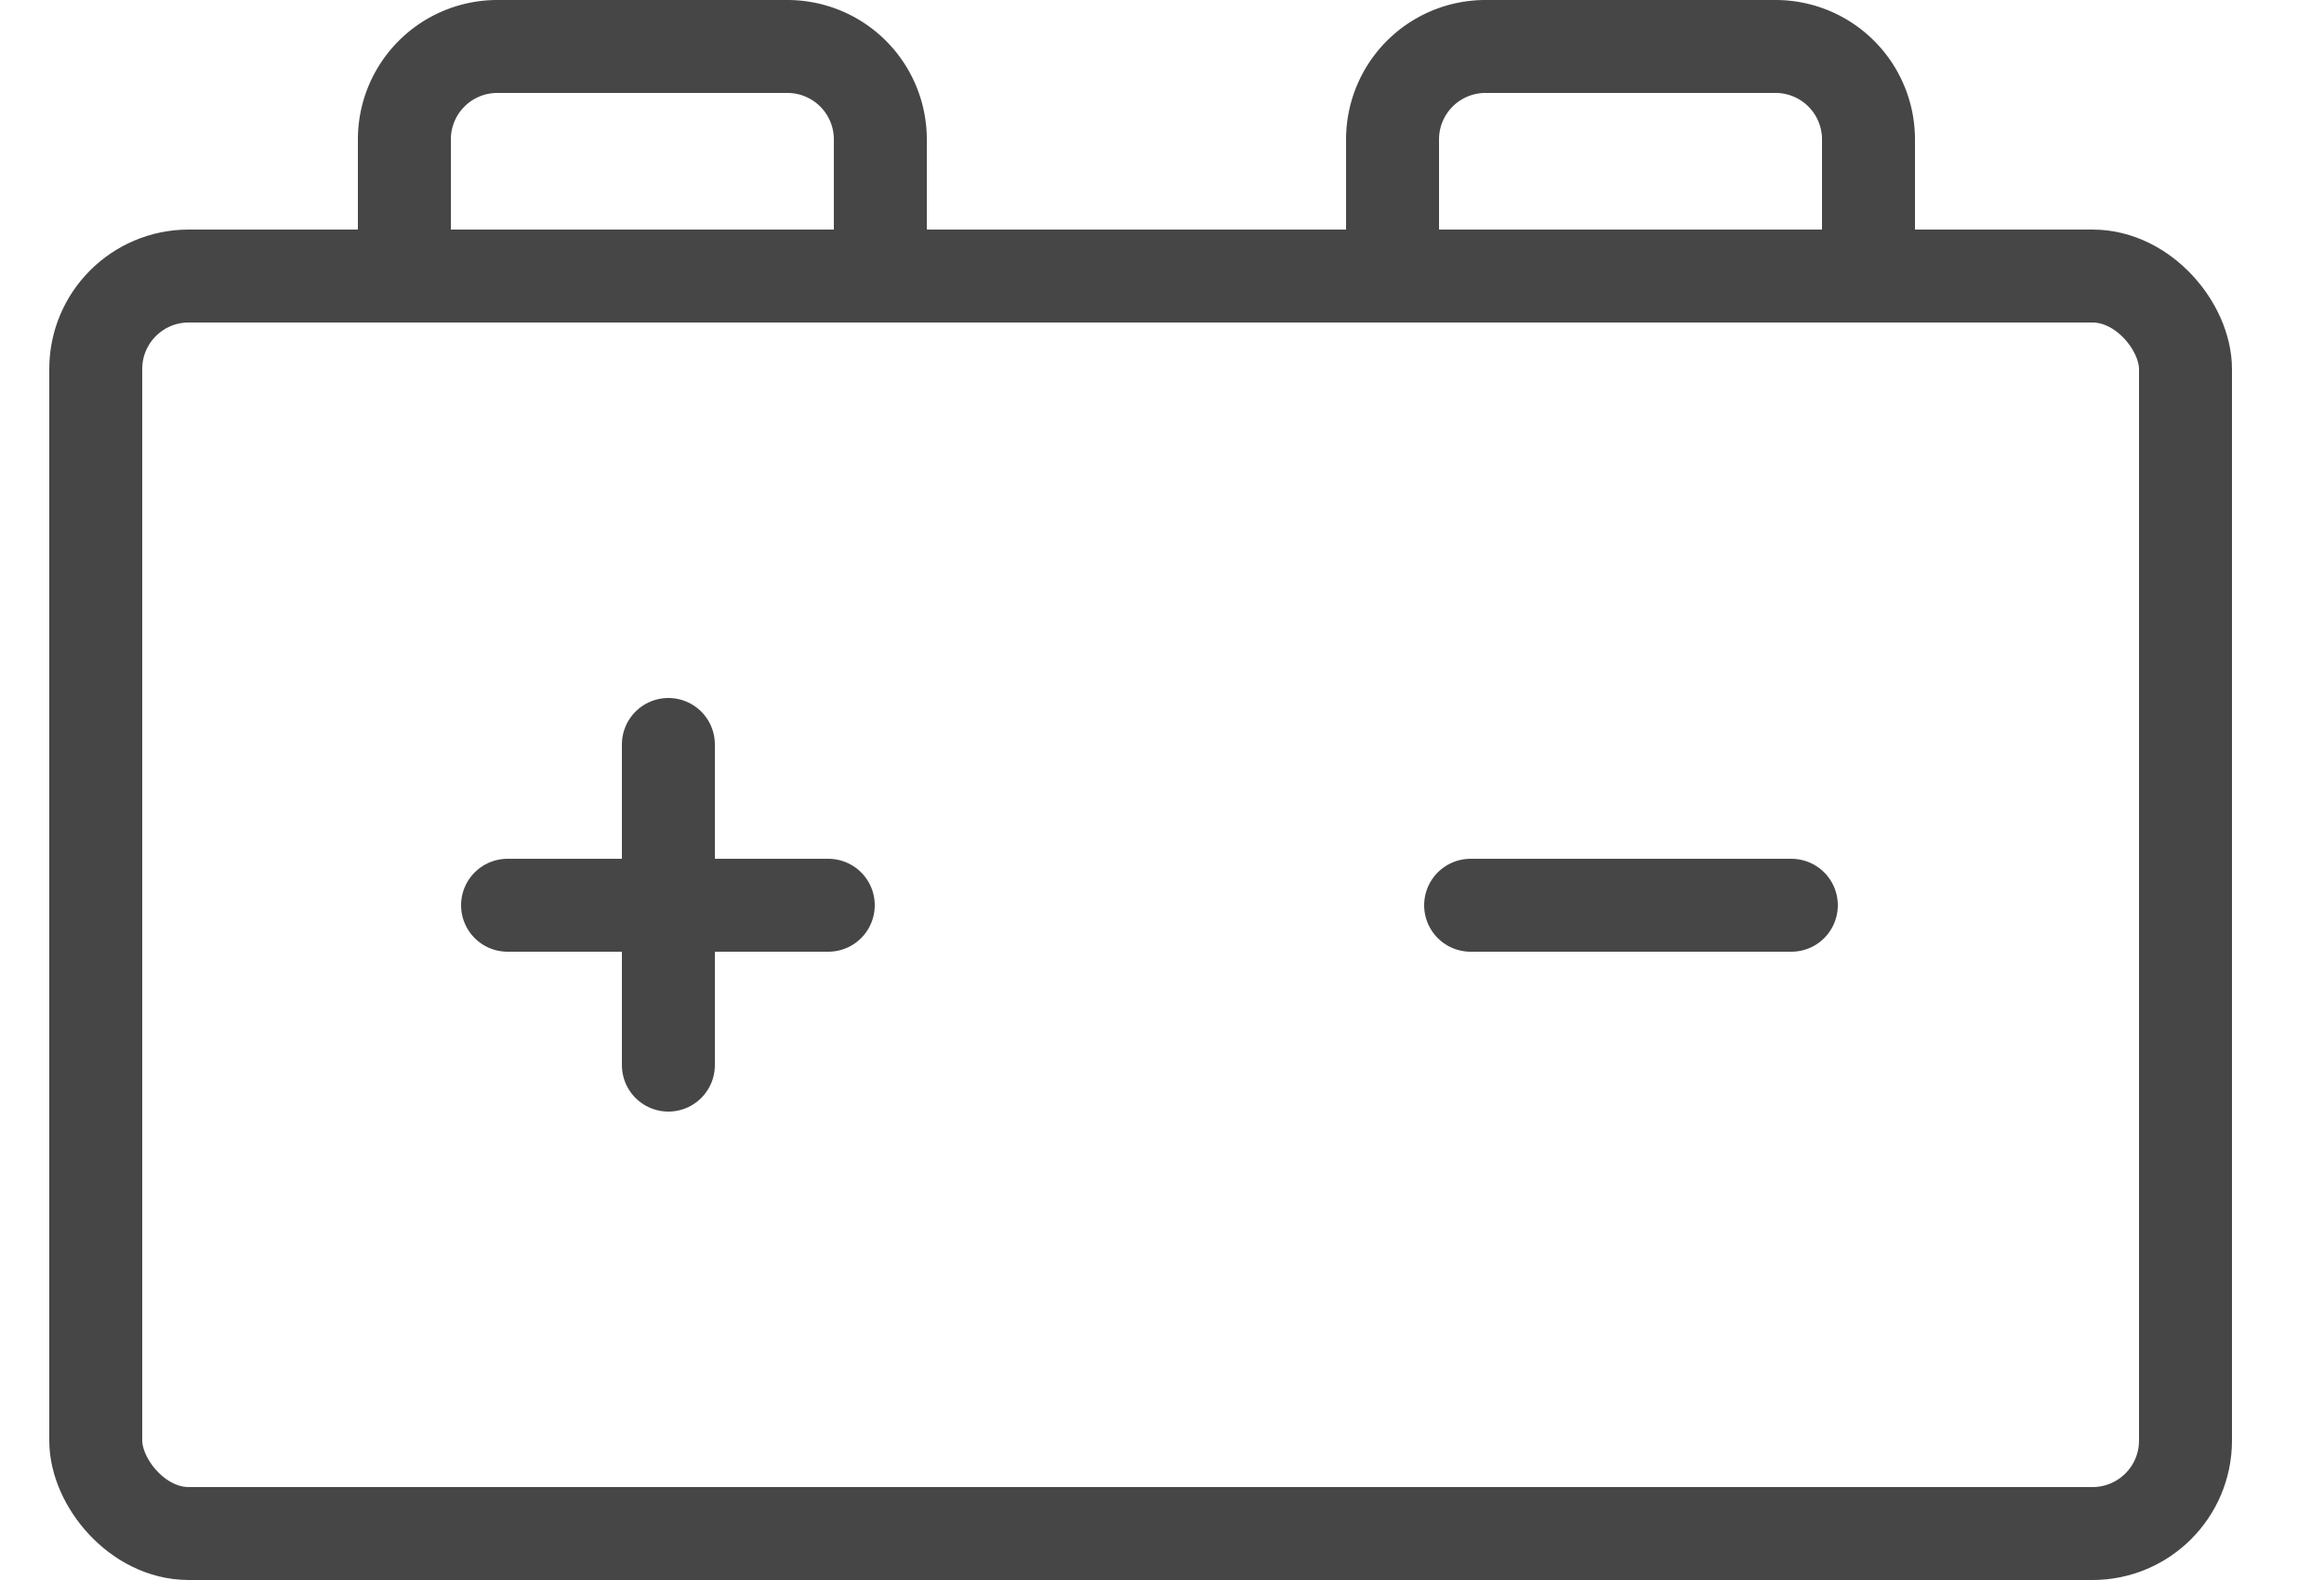
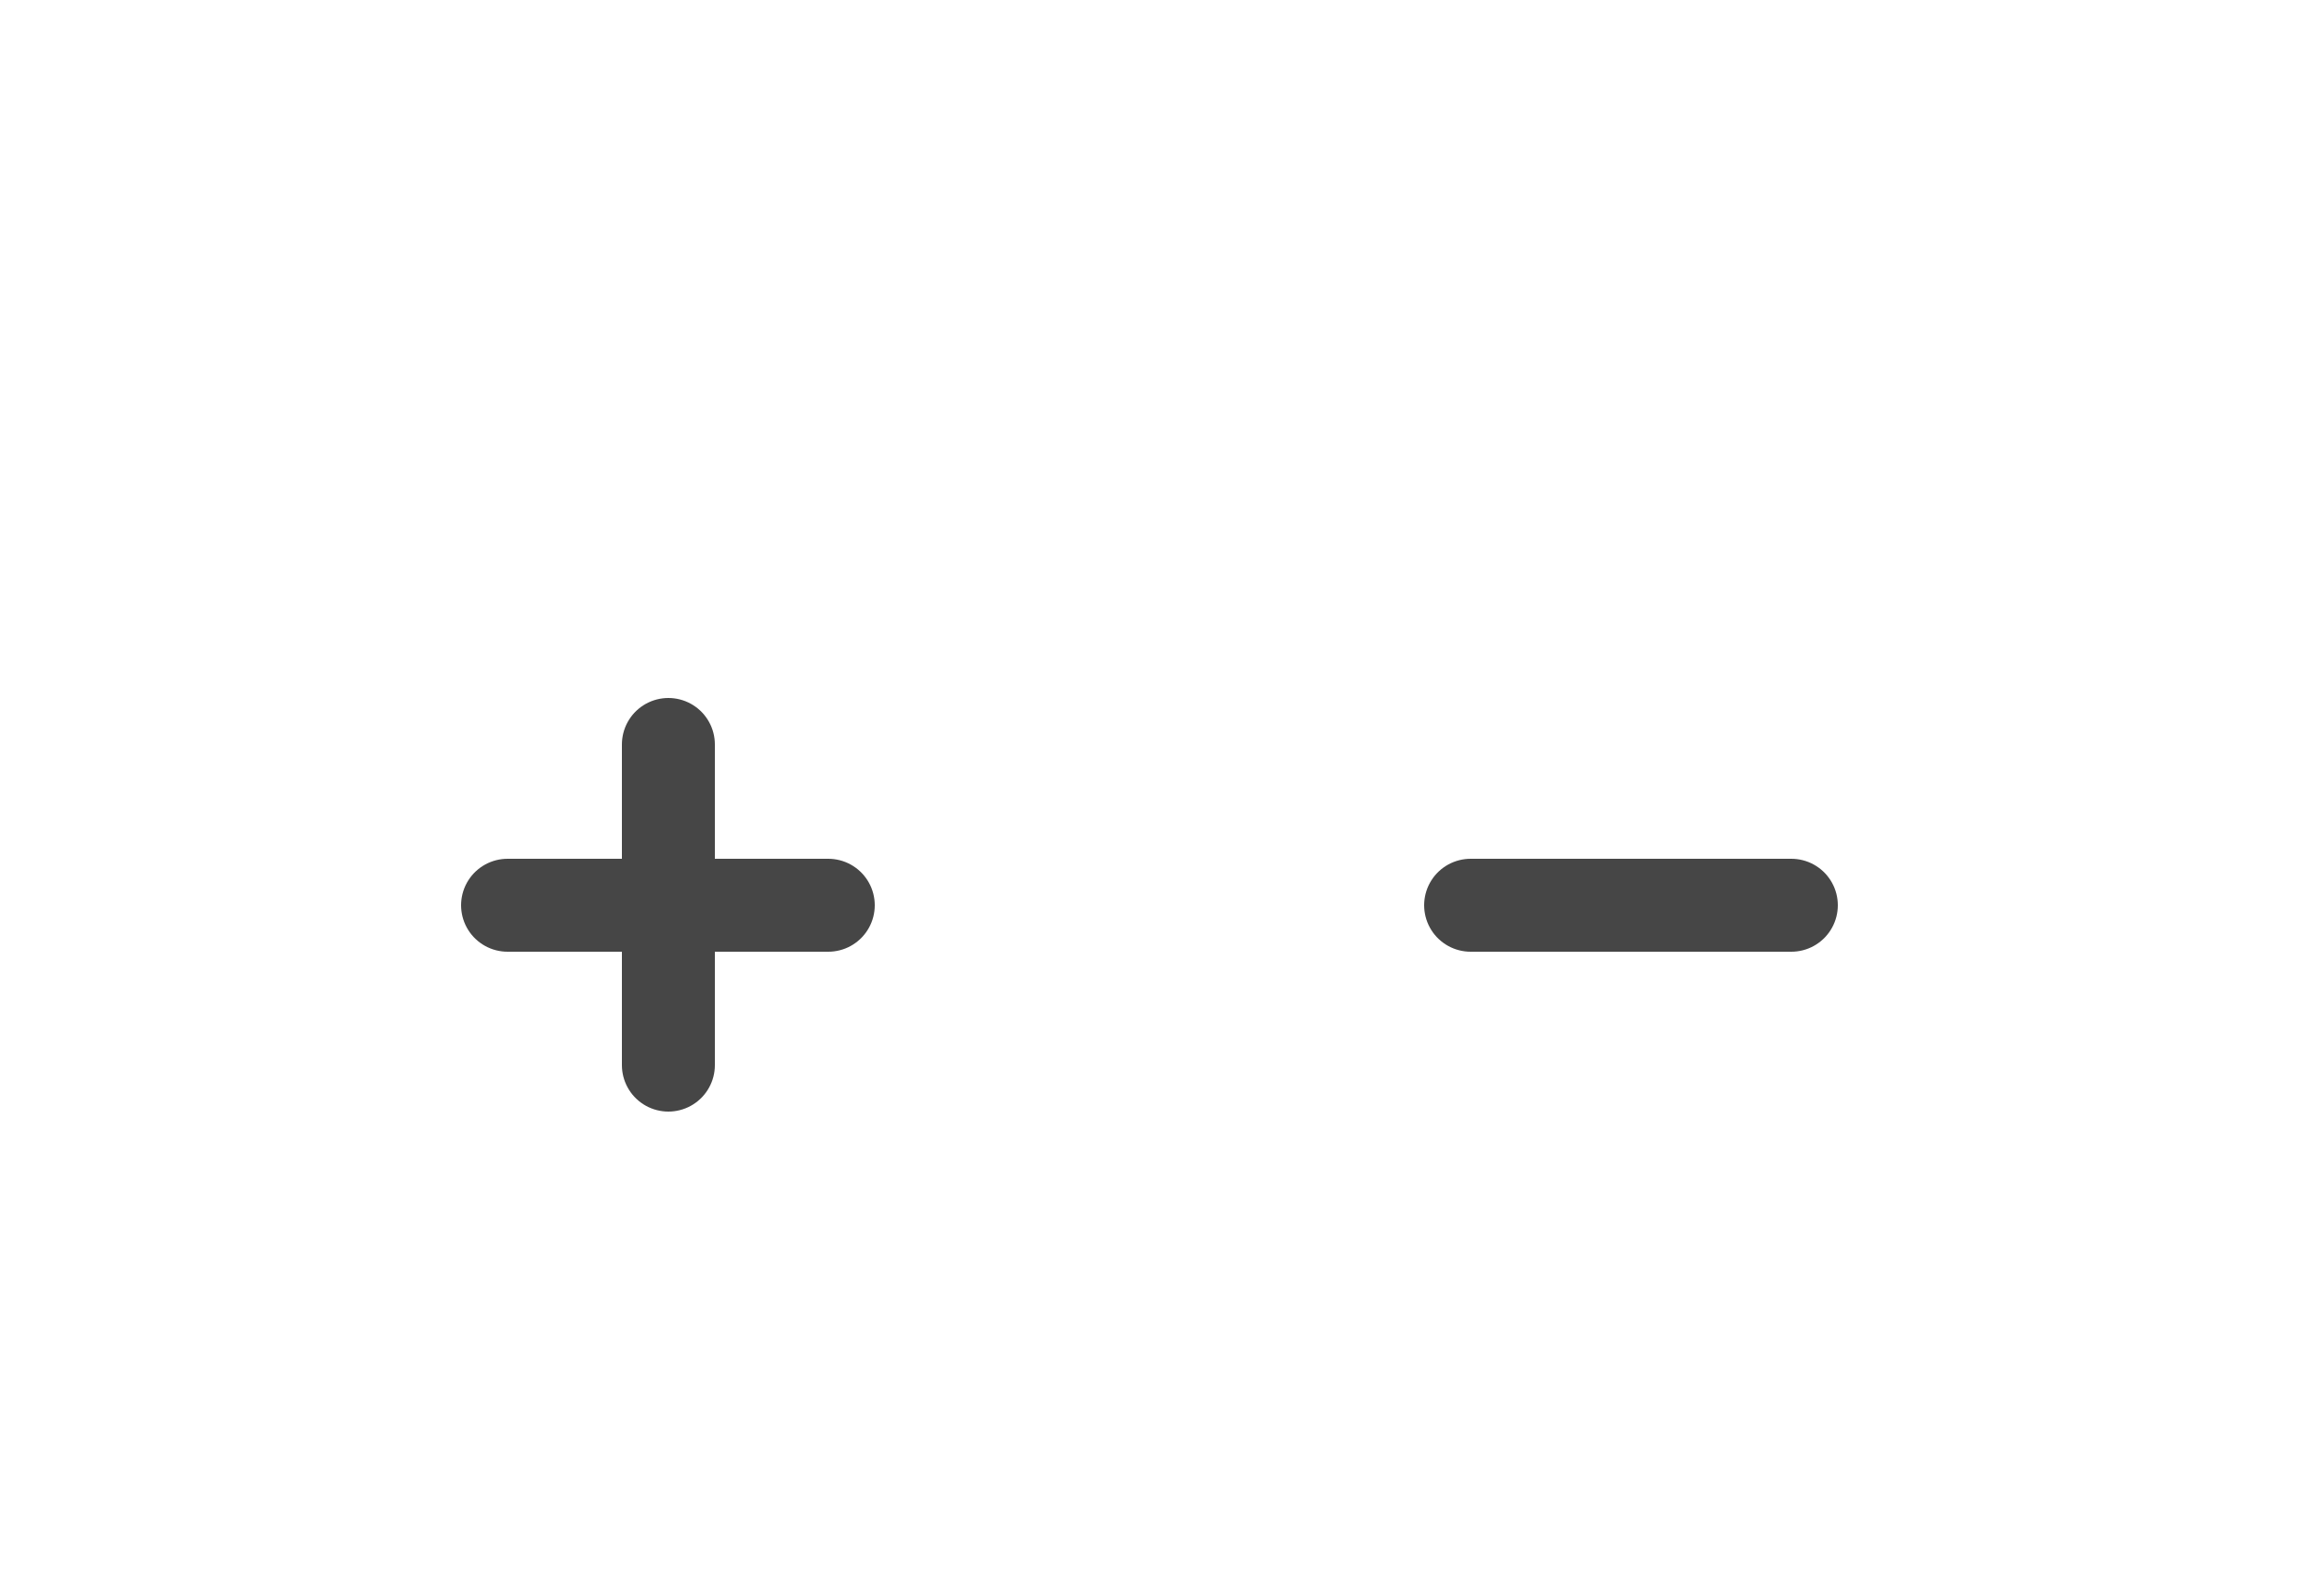
<svg xmlns="http://www.w3.org/2000/svg" width="25" height="17" fill="none">
-   <rect width="22.48" height="13.53" x="1.03" y="2.97" stroke="#464646" rx="1" />
-   <path stroke="#464646" d="M9.47 2.97V1.5a1 1 0 0 0-1-1H5.35a1 1 0 0 0-1 1v1.47M20.1 2.97V1.5a1 1 0 0 0-1-1h-3.12a1 1 0 0 0-1 1v1.47" />
  <path stroke="#464646" stroke-linecap="round" stroke-linejoin="round" d="M7.19 8.01v3.45M5.46 9.74h3.45M15.82 9.74h3.45" />
</svg>